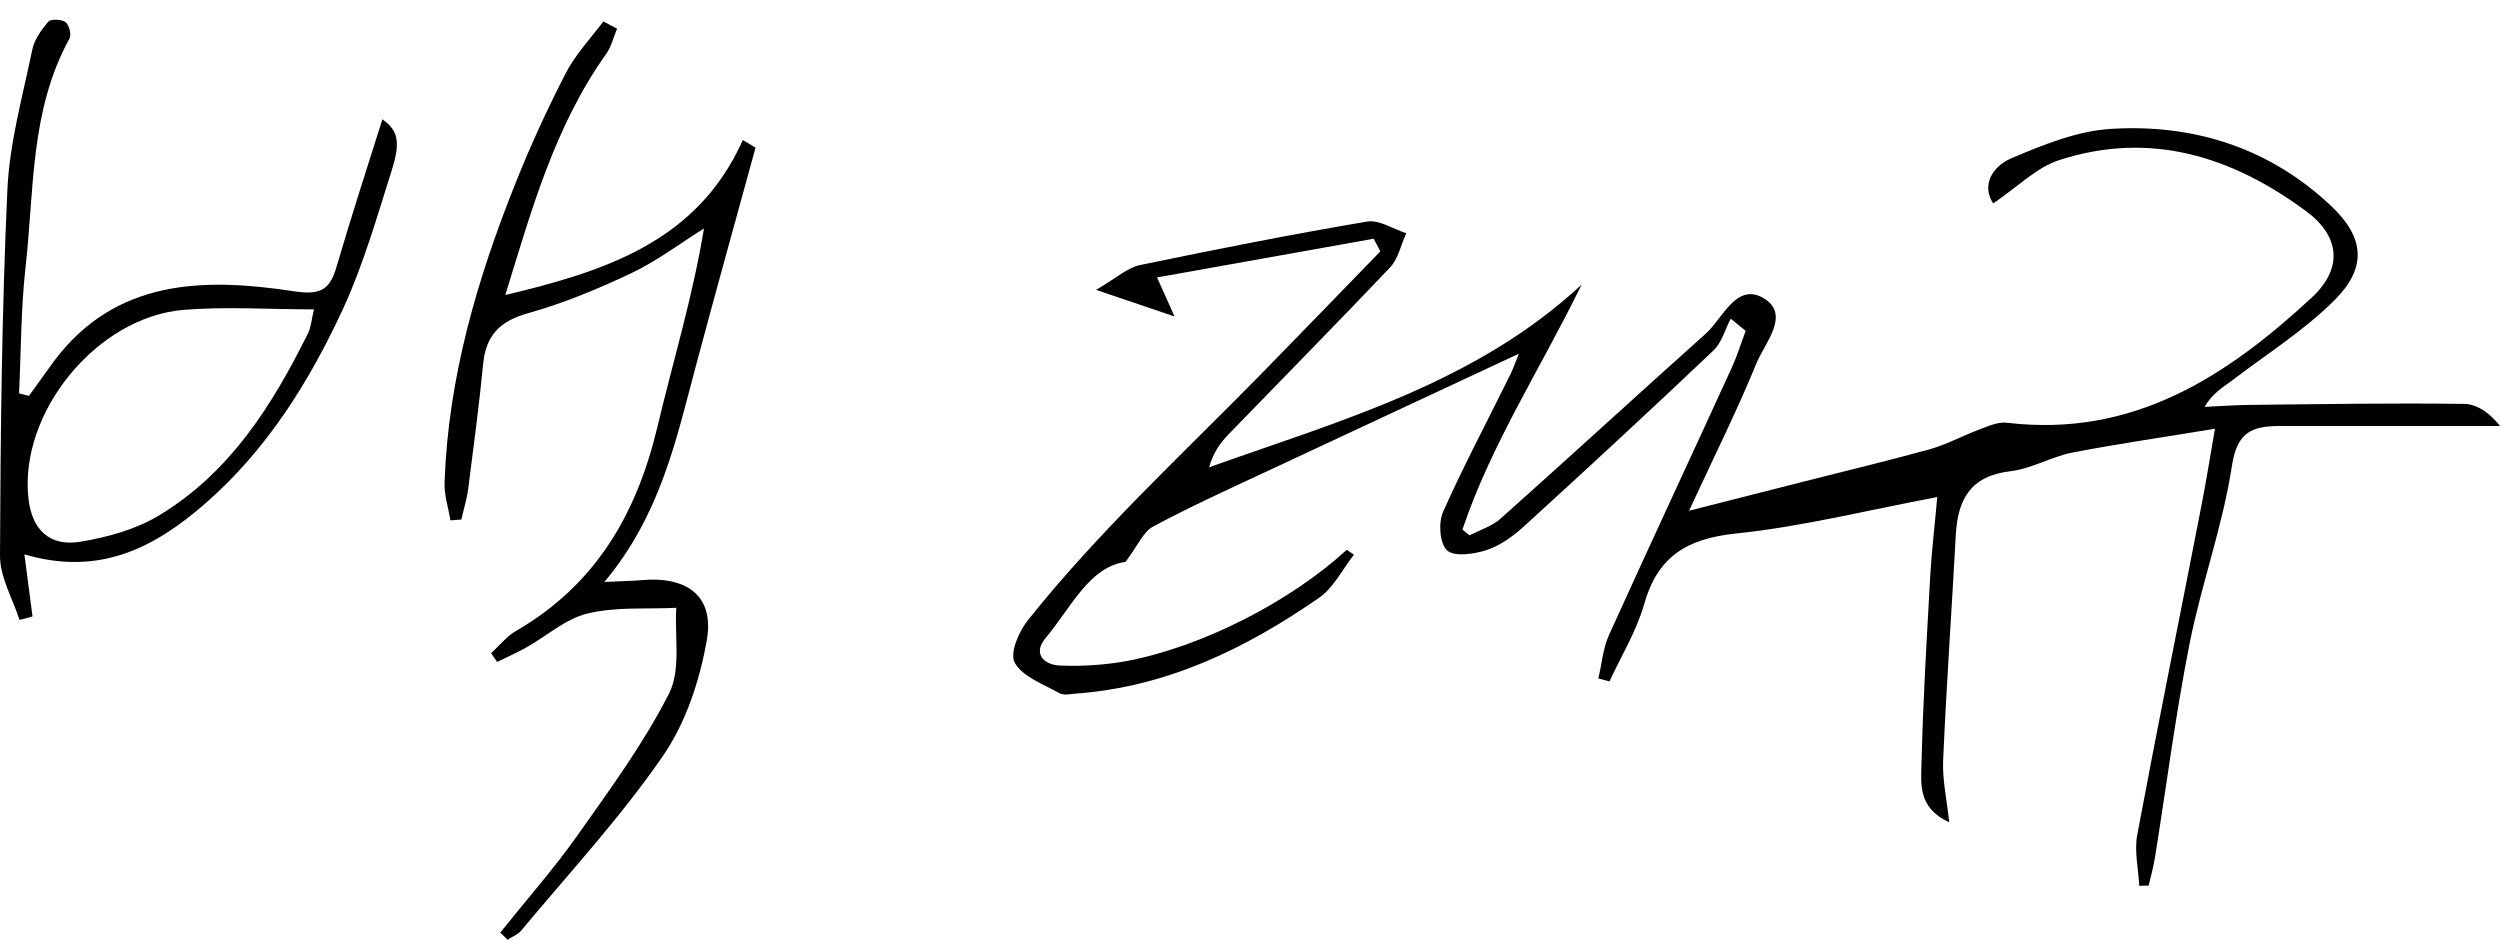
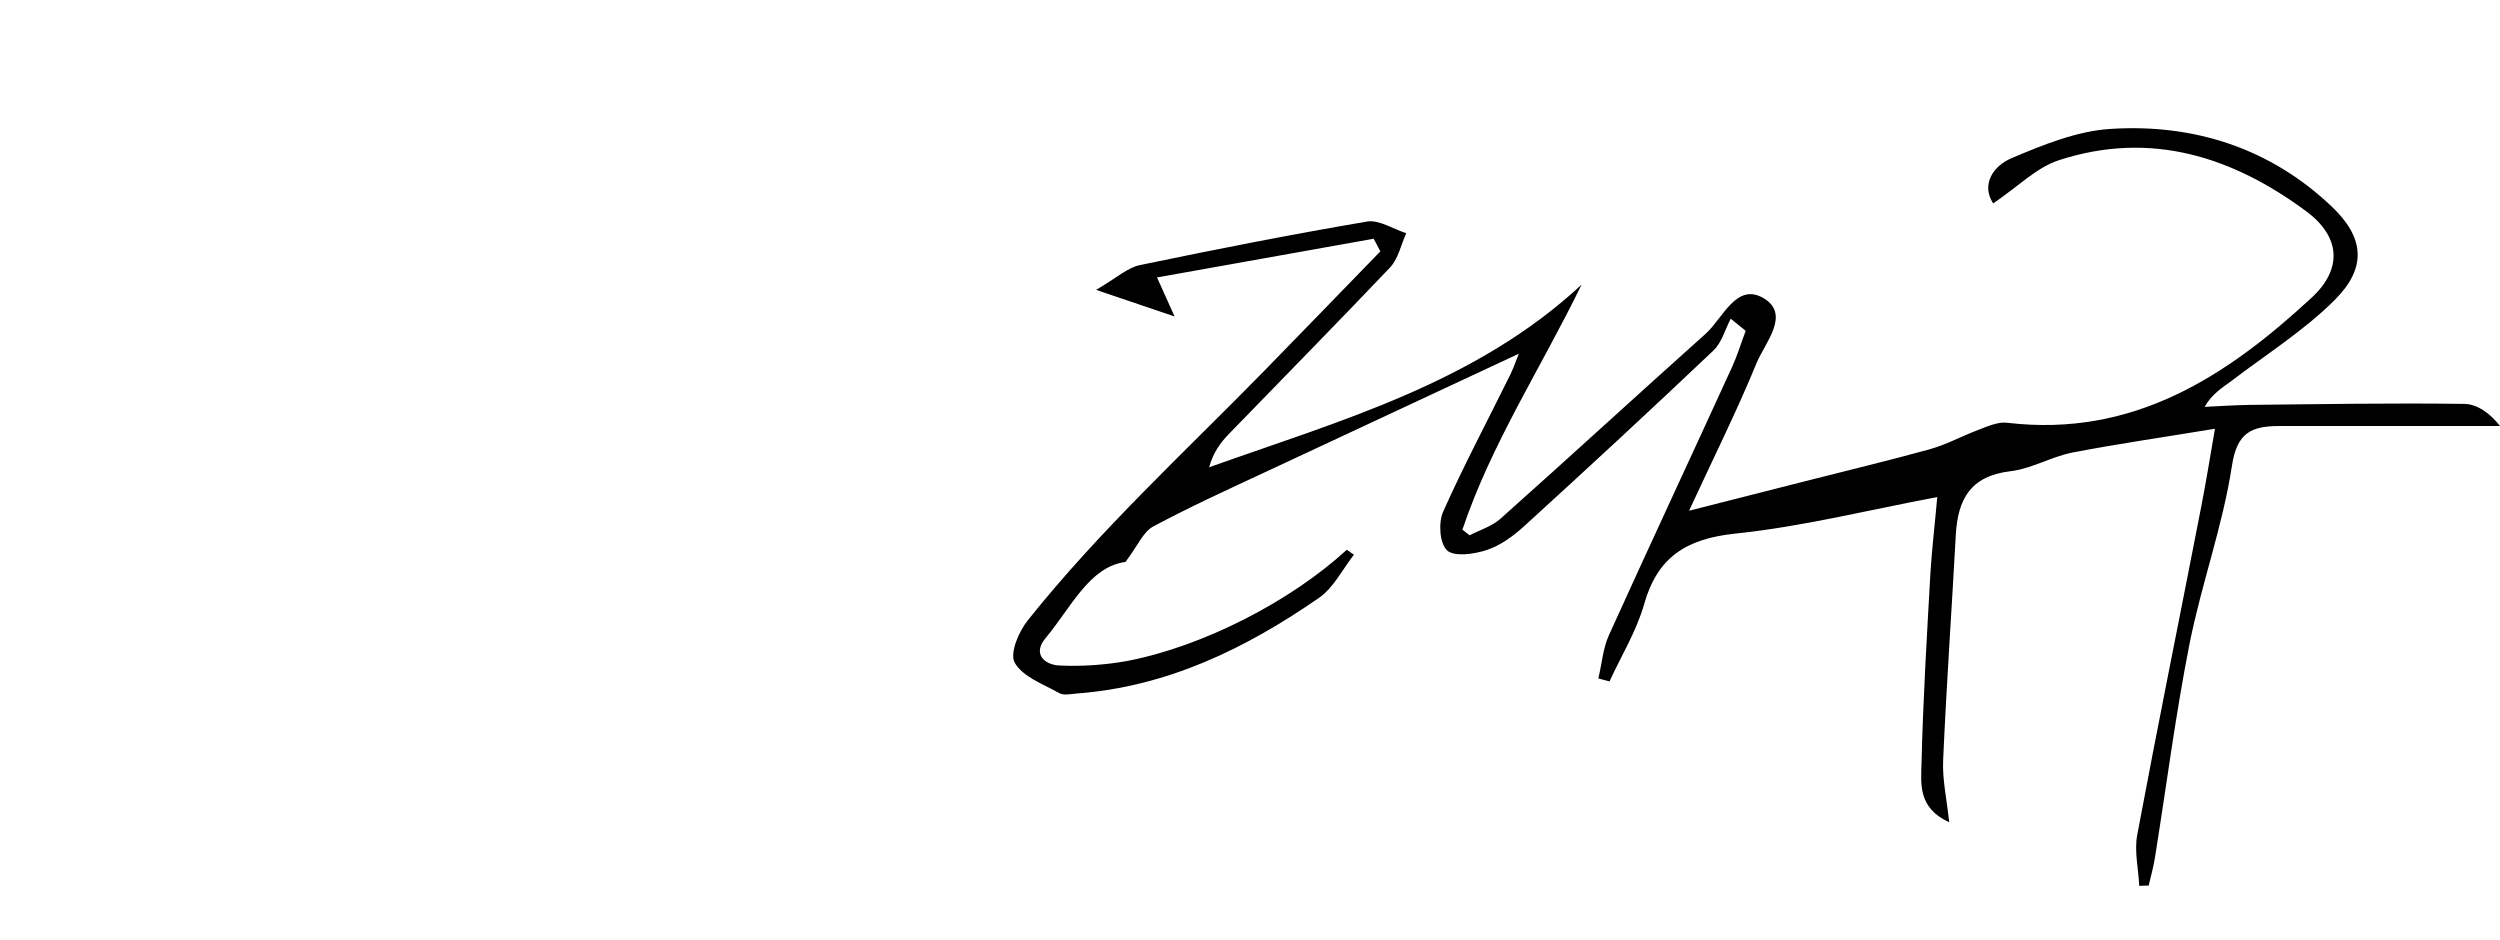
<svg xmlns="http://www.w3.org/2000/svg" width="125" height="47" viewBox="0 0 125 47" fill="none">
  <path d="M68.7 11.934C65.156 12.568 61.599 13.202 57.852 13.872C58.144 14.531 58.334 14.941 58.728 15.823C57.356 15.363 56.34 15.015 54.803 14.493C55.832 13.897 56.378 13.376 57.013 13.251C60.773 12.469 64.559 11.723 68.357 11.077C68.954 10.978 69.653 11.45 70.314 11.661C70.047 12.233 69.92 12.928 69.501 13.376C66.833 16.183 64.114 18.941 61.421 21.723C61.015 22.145 60.659 22.63 60.456 23.363C67.023 21.027 73.781 19.152 79.079 14.233C77.046 18.406 74.556 22.207 73.121 26.481C73.235 26.58 73.362 26.667 73.477 26.766C74.01 26.493 74.62 26.307 75.039 25.922C78.469 22.866 81.848 19.76 85.278 16.692C86.142 15.922 86.802 14.133 88.149 14.891C89.559 15.698 88.263 17.114 87.831 18.145C86.866 20.506 85.723 22.791 84.452 25.537C86.612 24.99 88.416 24.53 90.219 24.071C92.303 23.537 94.399 23.04 96.47 22.468C97.321 22.232 98.108 21.798 98.934 21.487C99.391 21.313 99.912 21.077 100.369 21.139C106.67 21.885 111.345 18.804 115.575 14.891C117.151 13.438 117.011 11.835 115.334 10.581C111.637 7.835 107.521 6.506 102.91 8.022C101.805 8.394 100.89 9.338 99.658 10.171C99.061 9.251 99.62 8.32 100.573 7.91C102.161 7.239 103.863 6.543 105.552 6.444C109.732 6.183 113.53 7.425 116.579 10.32C118.23 11.885 118.345 13.388 116.744 14.99C115.22 16.518 113.34 17.698 111.599 19.027C111.129 19.375 110.621 19.673 110.227 20.344C110.977 20.307 111.726 20.257 112.476 20.245C116.045 20.208 119.628 20.145 123.197 20.195C123.871 20.195 124.531 20.692 125.001 21.301C121.33 21.301 117.646 21.301 113.975 21.301C112.577 21.301 111.853 21.624 111.599 23.276C111.142 26.282 110.075 29.189 109.478 32.182C108.779 35.723 108.322 39.3 107.75 42.865C107.674 43.337 107.547 43.809 107.432 44.281C107.28 44.281 107.115 44.281 106.962 44.294C106.924 43.449 106.708 42.567 106.861 41.747C107.89 36.244 109.008 30.766 110.075 25.263C110.291 24.145 110.481 23.015 110.748 21.437C108.118 21.872 105.857 22.195 103.609 22.63C102.554 22.841 101.576 23.437 100.522 23.561C98.502 23.798 97.892 24.99 97.791 26.729C97.587 30.493 97.321 34.269 97.156 38.033C97.117 38.977 97.333 39.934 97.46 41.114C95.885 40.393 96.05 39.176 96.076 38.157C96.152 34.99 96.343 31.835 96.52 28.667C96.597 27.412 96.749 26.158 96.863 24.853C93.421 25.499 90.118 26.332 86.764 26.68C84.287 26.94 82.864 27.872 82.204 30.22C81.823 31.561 81.061 32.791 80.476 34.071C80.286 34.021 80.095 33.971 79.917 33.922C80.095 33.189 80.146 32.418 80.451 31.748C82.483 27.263 84.567 22.804 86.612 18.332C86.879 17.748 87.056 17.139 87.285 16.543C87.031 16.344 86.79 16.133 86.536 15.934C86.256 16.469 86.091 17.127 85.672 17.524C82.547 20.493 79.371 23.425 76.182 26.332C75.649 26.816 75.014 27.276 74.34 27.499C73.718 27.71 72.714 27.847 72.359 27.524C71.978 27.176 71.914 26.133 72.156 25.586C73.197 23.251 74.404 20.99 75.534 18.692C75.712 18.32 75.839 17.922 75.941 17.686C71.724 19.661 67.493 21.624 63.276 23.599C61.383 24.481 59.478 25.35 57.648 26.332C57.166 26.593 56.899 27.263 56.276 28.096C54.46 28.344 53.571 30.356 52.275 31.909C51.627 32.679 52.199 33.238 52.974 33.276C54.091 33.325 55.235 33.251 56.34 33.052C60.138 32.331 64.546 30.058 67.341 27.487C67.455 27.574 67.57 27.648 67.697 27.735C67.125 28.468 66.68 29.387 65.944 29.897C62.298 32.418 58.372 34.344 53.799 34.679C53.52 34.704 53.177 34.779 52.961 34.654C52.16 34.207 51.132 33.834 50.738 33.139C50.471 32.667 50.941 31.561 51.411 30.99C54.981 26.518 59.198 22.642 63.2 18.555C65.143 16.568 67.074 14.568 69.018 12.568C68.903 12.357 68.802 12.146 68.688 11.947L68.7 11.934Z" fill="black" />
-   <path d="M25.036 46.601C26.306 45.011 27.666 43.471 28.847 41.806C30.486 39.483 32.188 37.173 33.458 34.663C34.055 33.471 33.725 31.831 33.814 30.39C32.328 30.465 30.791 30.328 29.381 30.676C28.275 30.937 27.335 31.806 26.306 32.378C25.836 32.639 25.341 32.862 24.858 33.098C24.757 32.949 24.655 32.8 24.553 32.663C24.973 32.278 25.341 31.806 25.824 31.533C29.8 29.223 31.832 25.682 32.861 21.384C33.636 18.117 34.627 14.887 35.199 11.422C33.992 12.18 32.849 13.049 31.566 13.658C29.889 14.453 28.148 15.173 26.37 15.67C24.96 16.068 24.299 16.8 24.16 18.179C23.956 20.266 23.677 22.353 23.41 24.44C23.346 24.962 23.181 25.459 23.067 25.98C22.889 25.98 22.699 26.005 22.521 26.018C22.419 25.384 22.203 24.751 22.229 24.117C22.407 18.9 23.855 13.956 25.785 9.136C26.522 7.285 27.361 5.459 28.275 3.683C28.758 2.739 29.52 1.931 30.168 1.074C30.397 1.198 30.625 1.31 30.854 1.434C30.676 1.844 30.575 2.316 30.321 2.677C27.729 6.316 26.573 10.515 25.265 14.751C30.194 13.571 34.856 12.117 37.142 7C37.358 7.124 37.562 7.26 37.777 7.385C36.774 11.037 35.758 14.689 34.779 18.353C33.801 22.018 33.014 25.757 30.219 29.098C31.172 29.049 31.604 29.049 32.036 29.011C34.36 28.788 35.732 29.806 35.338 32.017C34.983 34.042 34.284 36.166 33.115 37.843C30.994 40.912 28.441 43.669 26.04 46.551C25.875 46.737 25.595 46.837 25.379 46.986C25.252 46.862 25.138 46.75 25.011 46.626L25.036 46.601Z" fill="black" />
-   <path d="M1.448 19.792C1.867 19.221 2.274 18.637 2.693 18.065C5.78 13.941 10.188 13.879 14.685 14.562C16.044 14.774 16.502 14.475 16.832 13.32C17.556 10.848 18.356 8.389 19.119 5.966C19.868 6.501 20.058 7.035 19.588 8.513C18.852 10.836 18.178 13.208 17.162 15.419C15.473 19.072 13.351 22.488 10.239 25.196C7.711 27.394 4.954 28.823 1.22 27.717C1.372 28.86 1.499 29.841 1.626 30.823C1.41 30.885 1.194 30.935 0.978 30.997C0.635 29.941 0 28.86 0 27.792C0.025 21.705 0.089 15.606 0.368 9.519C0.47 7.159 1.131 4.824 1.613 2.488C1.715 1.979 2.071 1.482 2.414 1.085C2.541 0.935 3.1 0.96 3.277 1.109C3.468 1.258 3.582 1.743 3.468 1.942C1.486 5.544 1.715 9.556 1.27 13.432C1.042 15.494 1.054 17.581 0.953 19.668C1.118 19.705 1.27 19.755 1.435 19.792H1.448ZM15.689 15.469C13.427 15.469 11.293 15.32 9.172 15.494C4.802 15.867 0.94 20.662 1.423 24.935C1.601 26.488 2.477 27.345 4.027 27.084C5.386 26.86 6.822 26.463 7.978 25.755C11.522 23.606 13.618 20.252 15.396 16.674C15.562 16.351 15.574 15.954 15.701 15.457L15.689 15.469Z" fill="black" />
</svg>